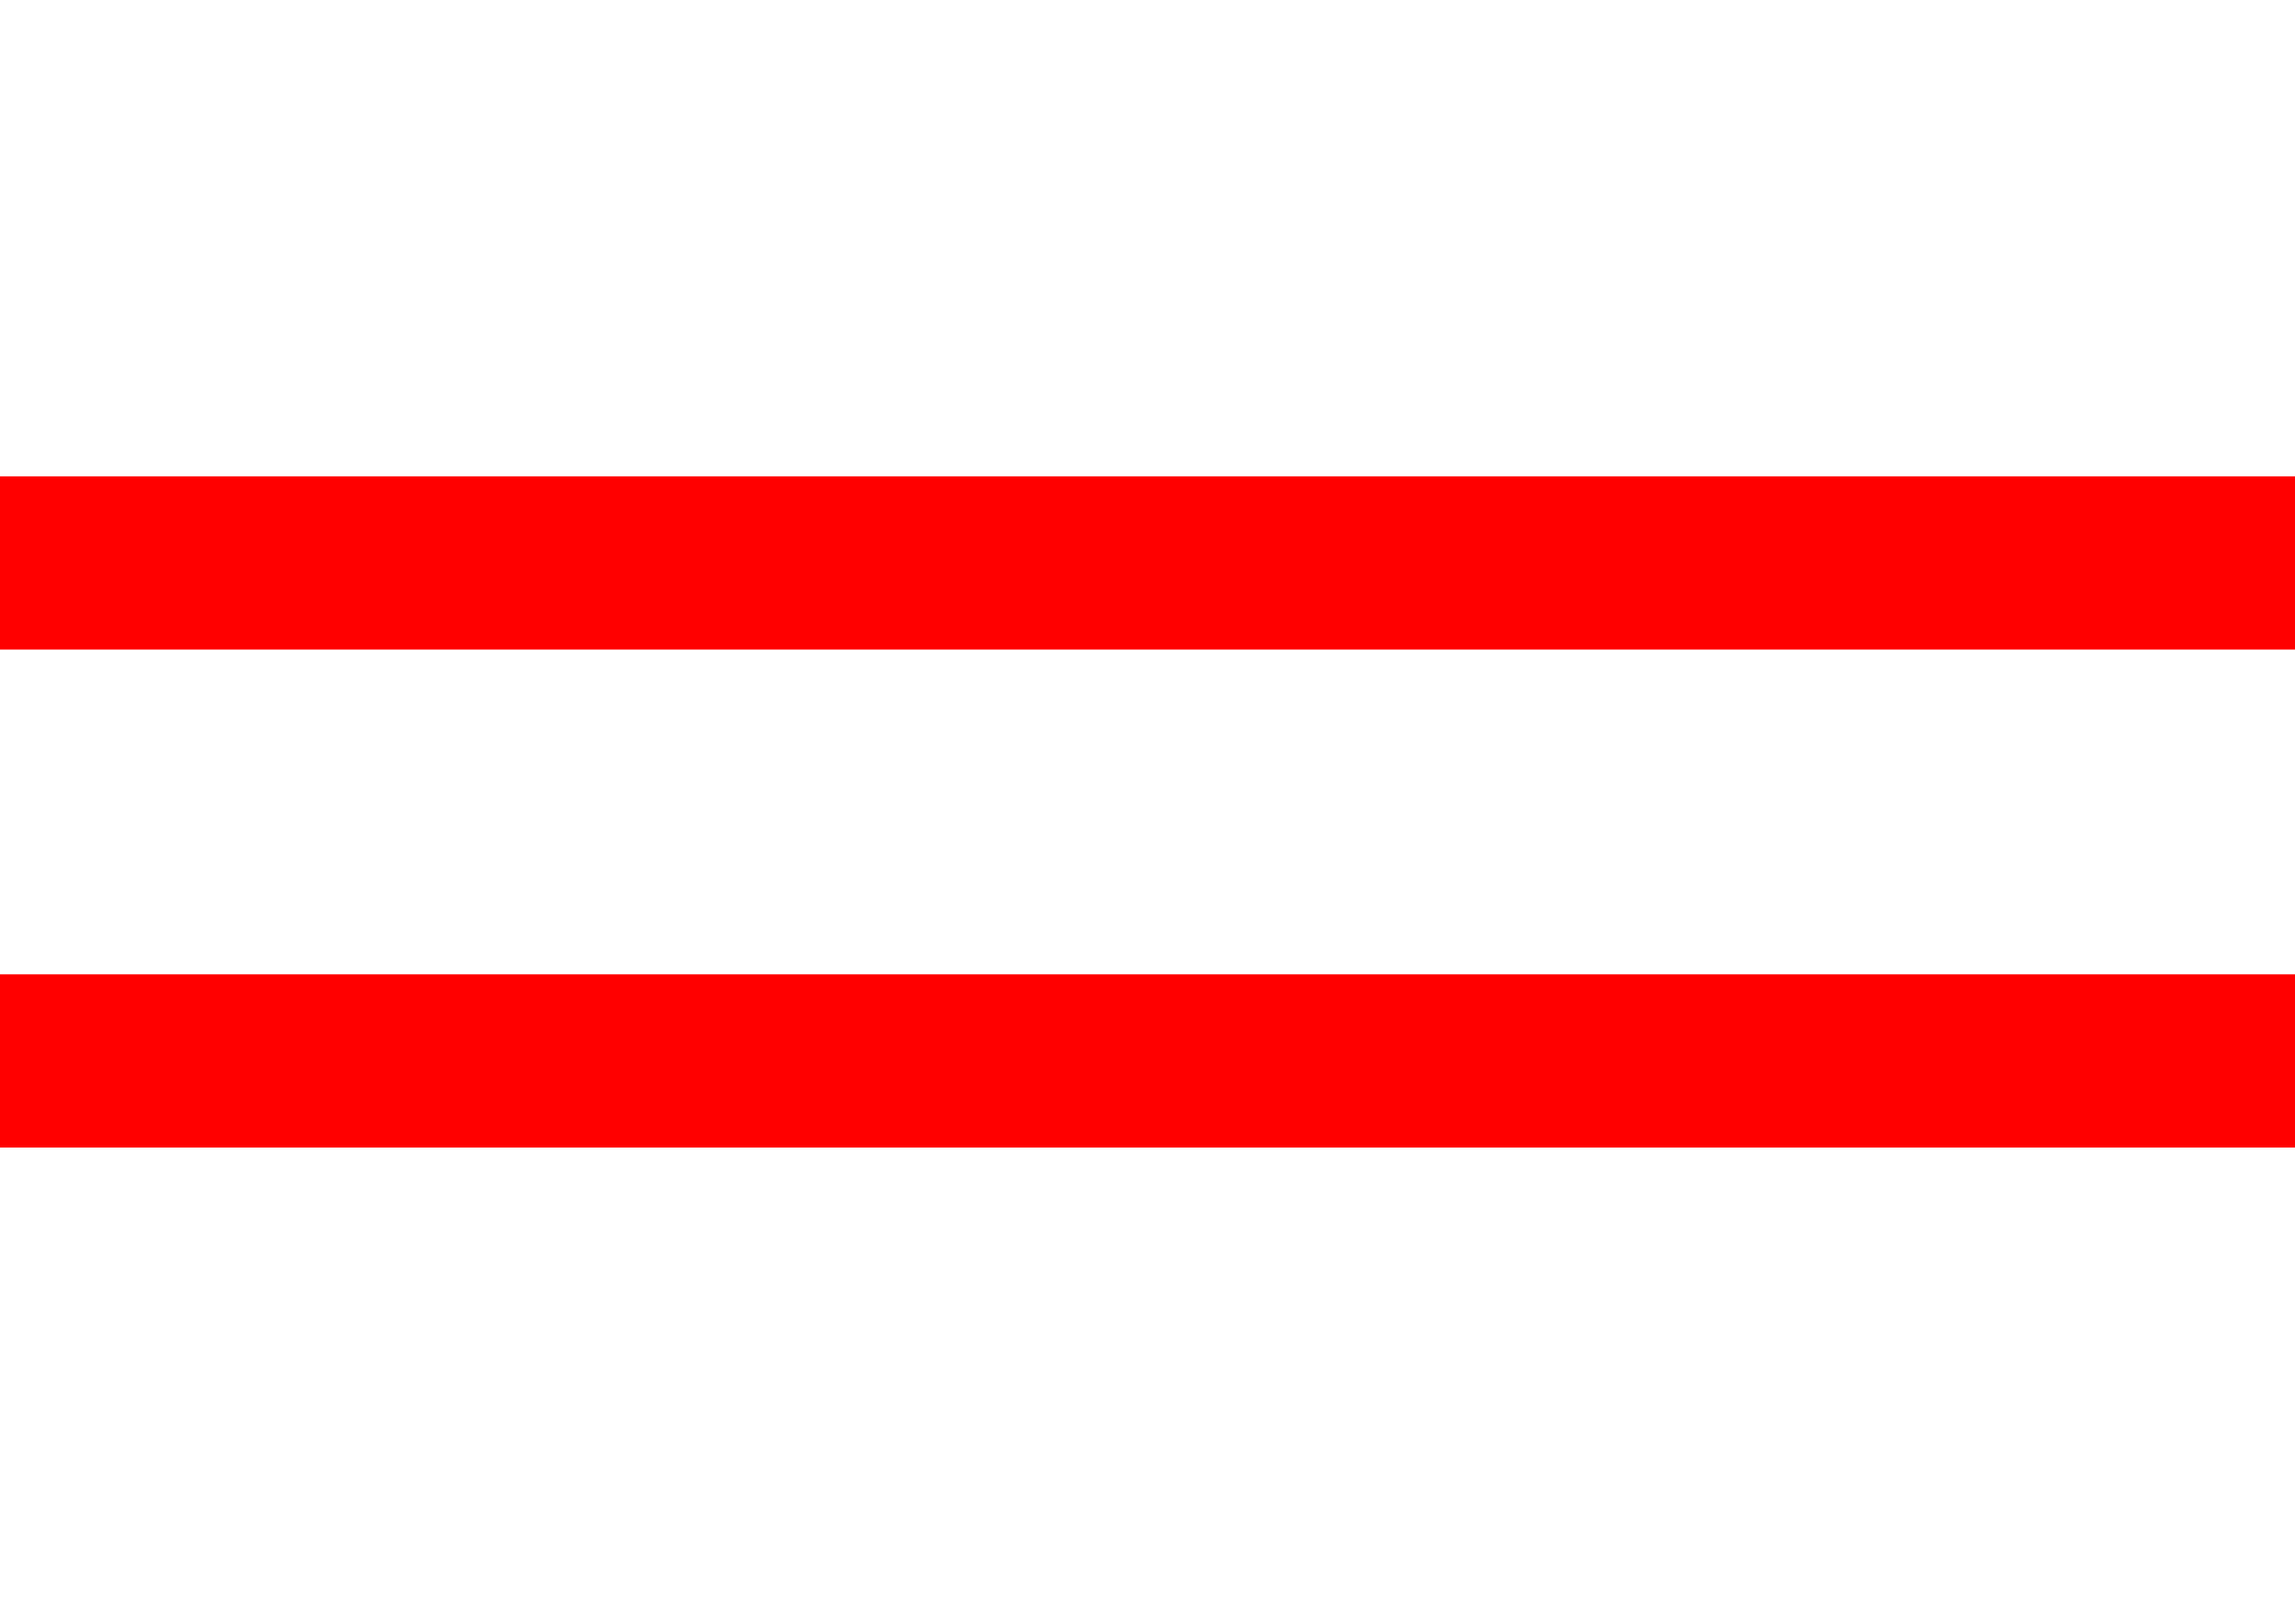
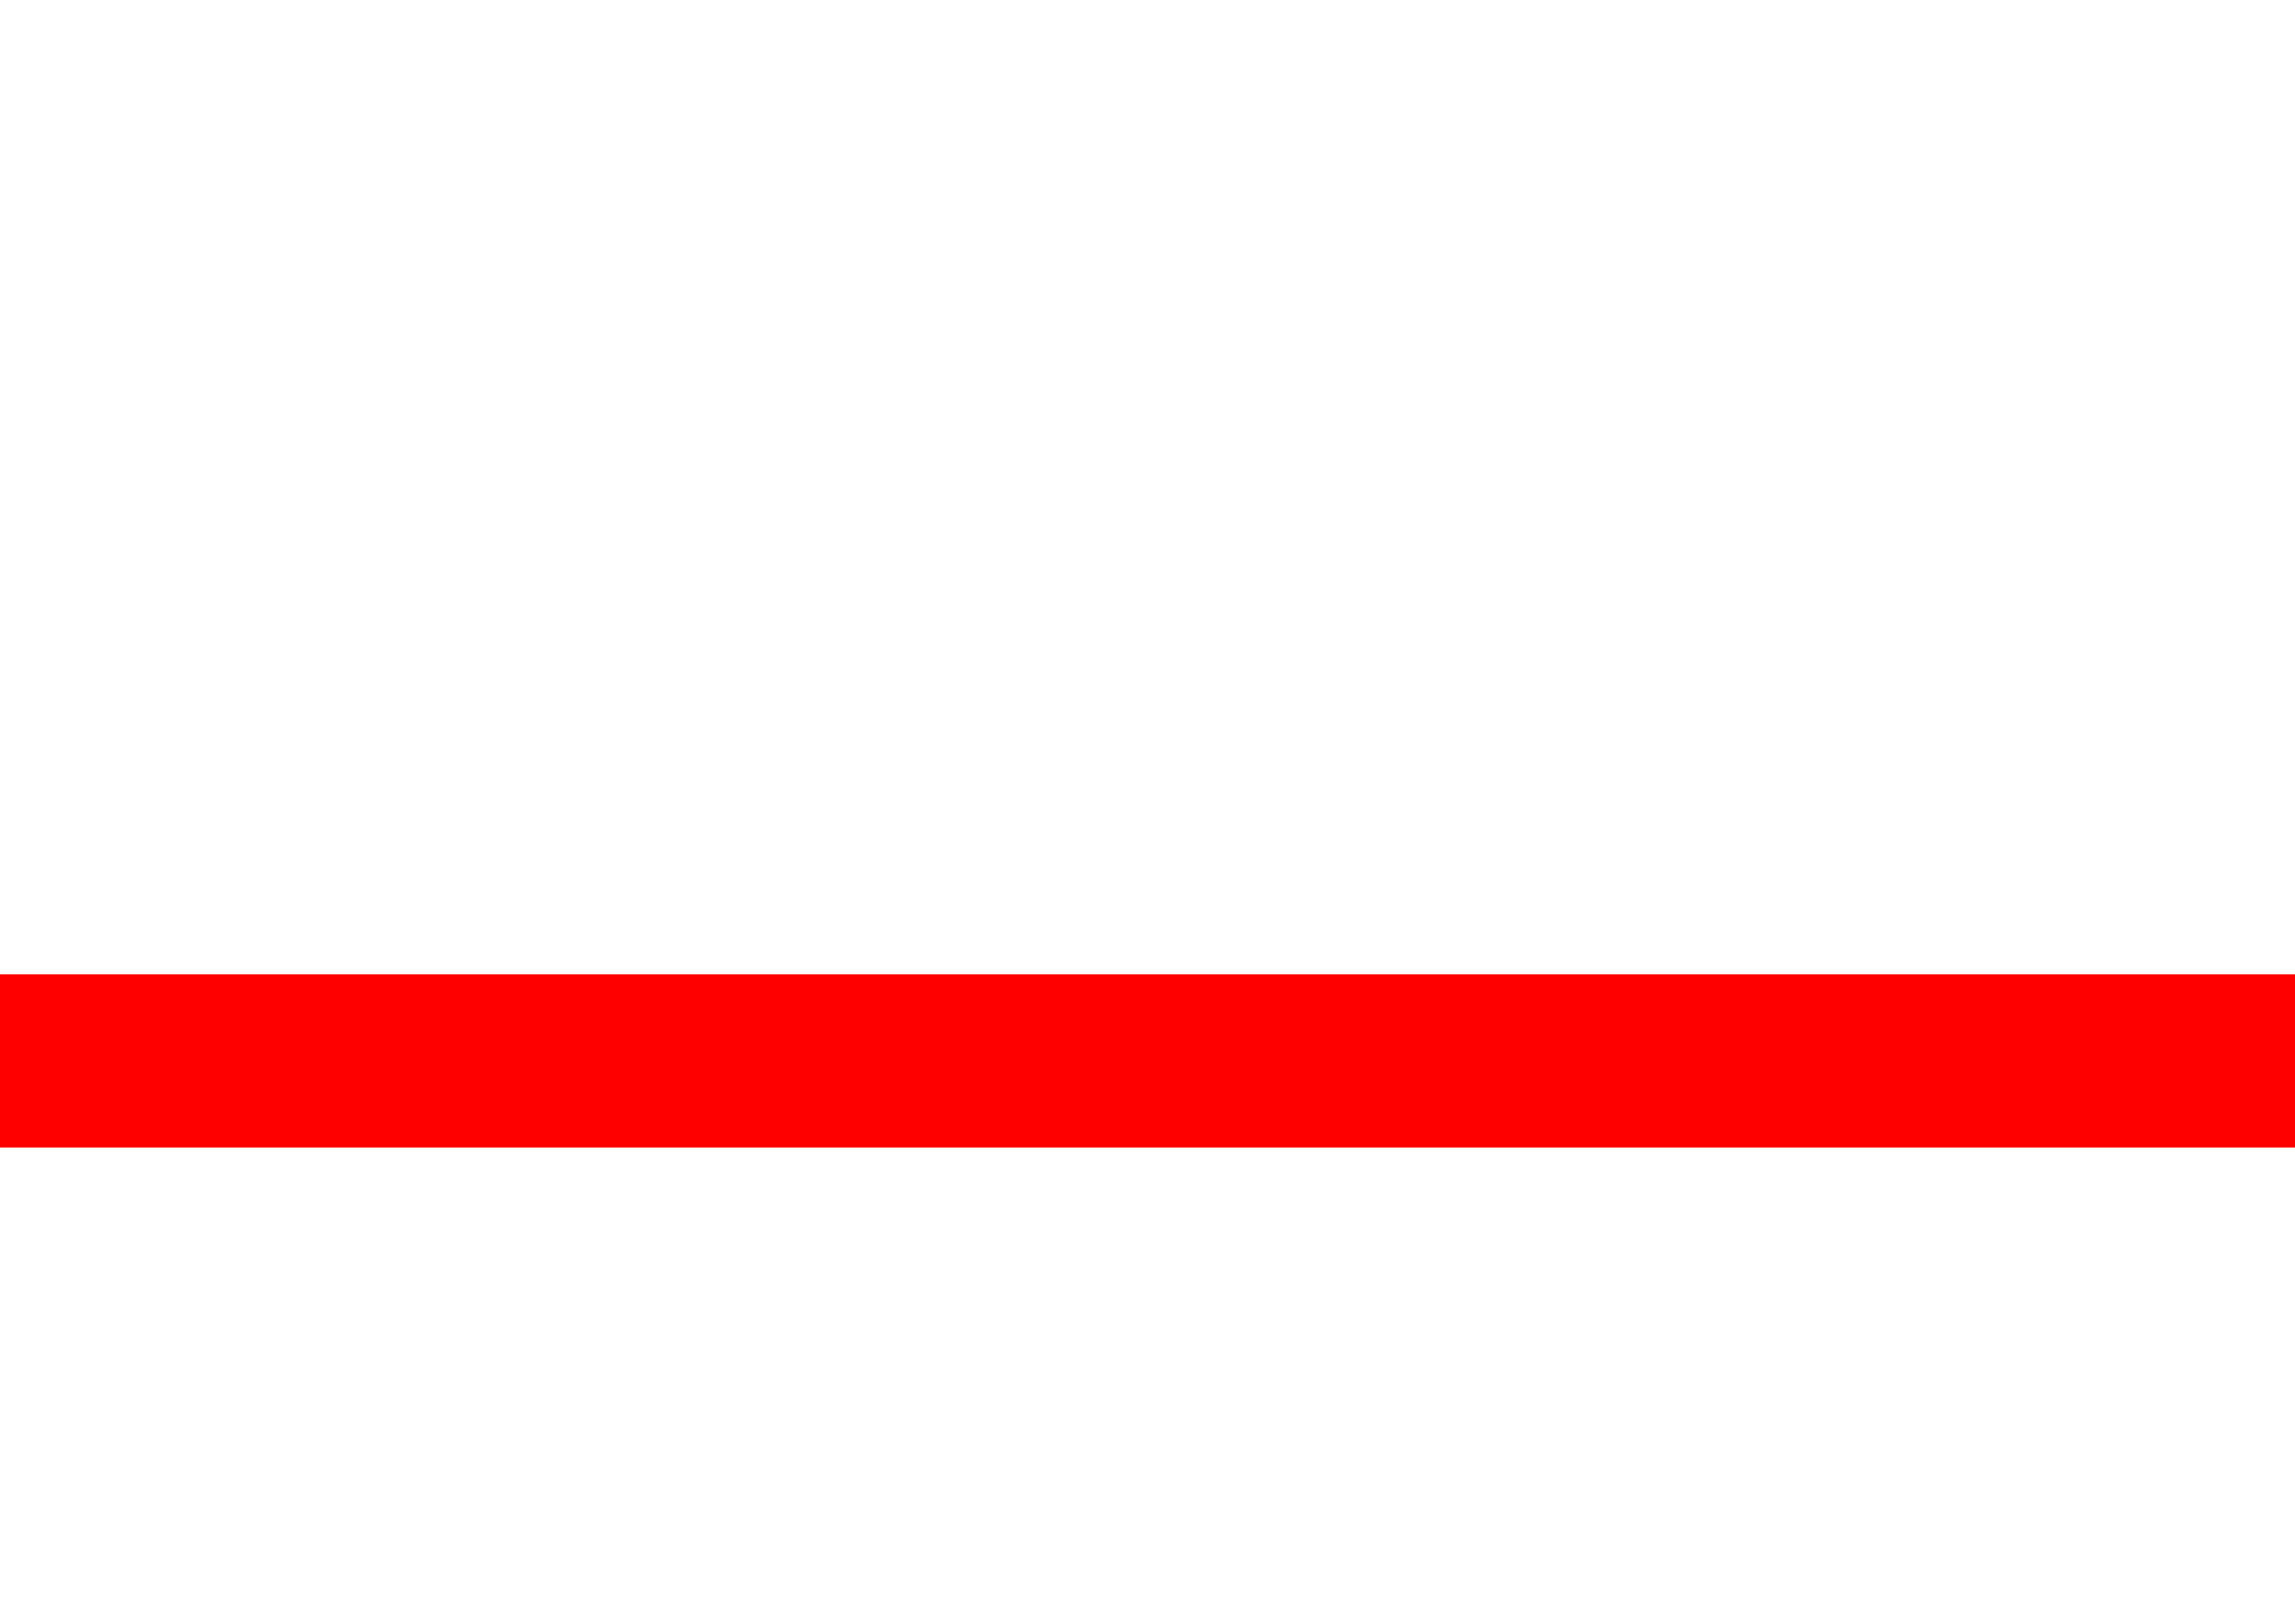
<svg xmlns="http://www.w3.org/2000/svg" width="1060" height="750">
  <rect width="1060" height="750" fill="#fff" />
-   <rect y="220" width="1060" height="80" fill="#f00" />
  <rect y="450" width="1060" height="80" fill="#f00" />
</svg>